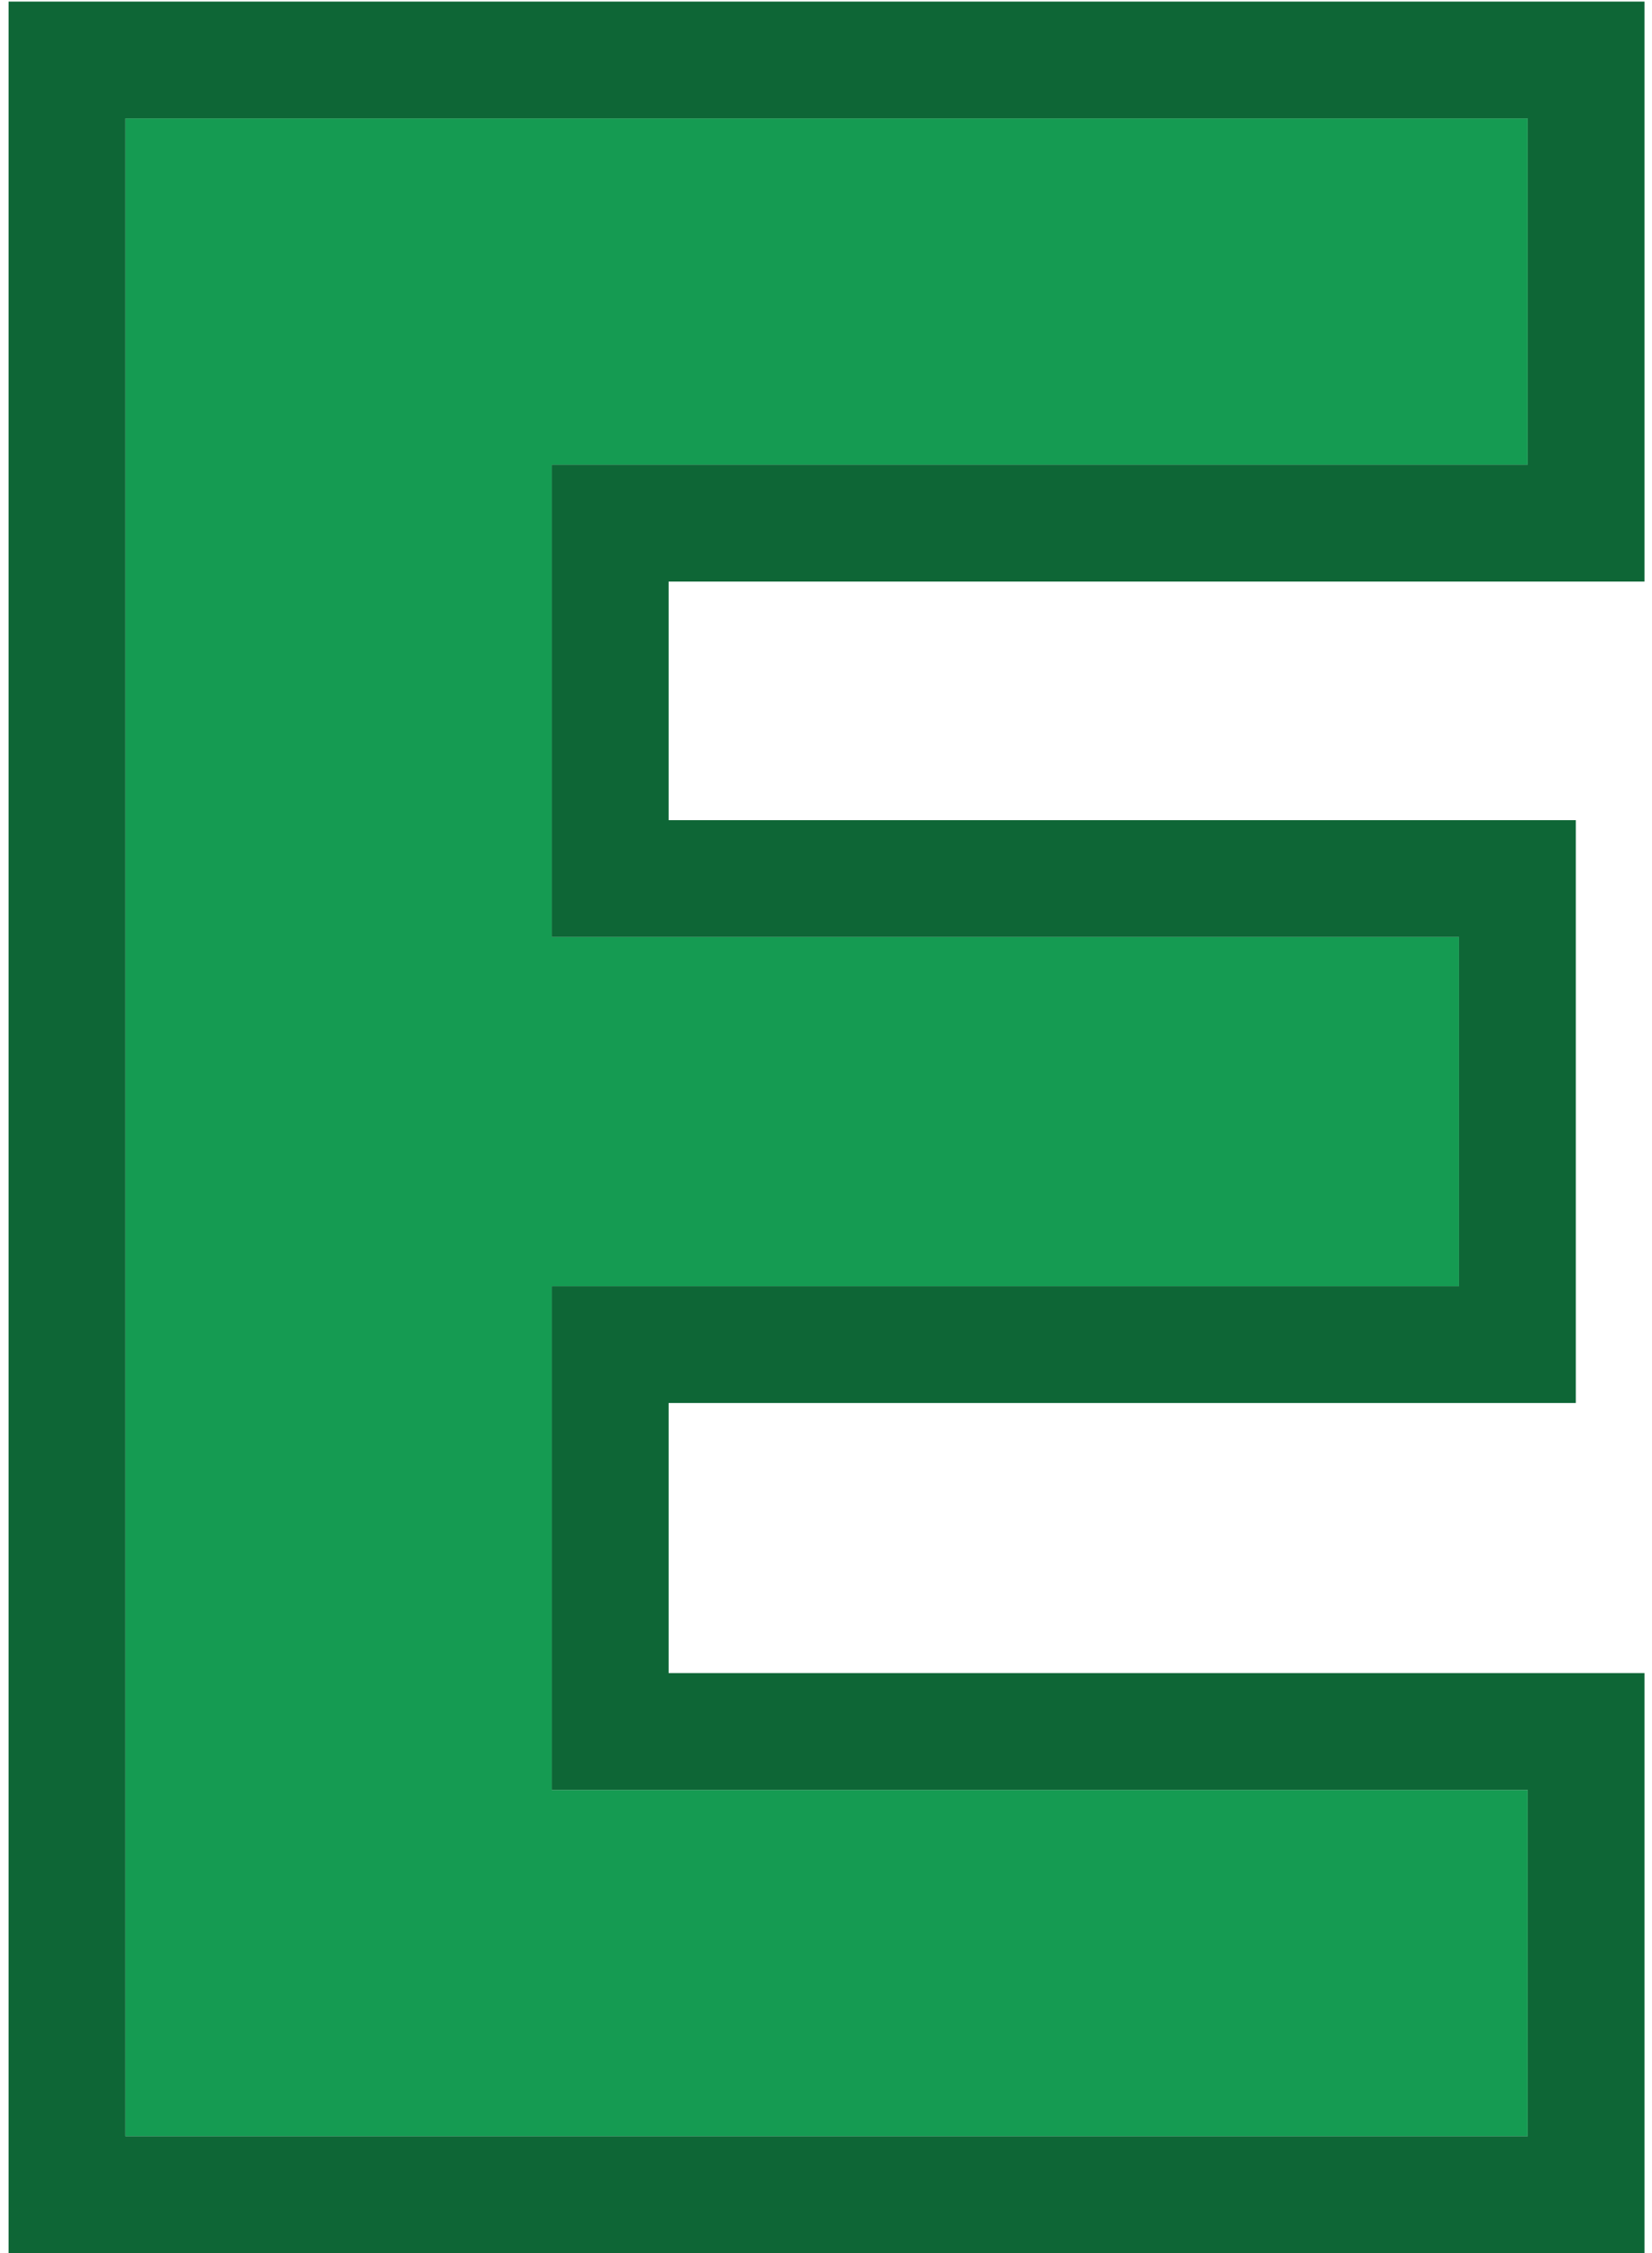
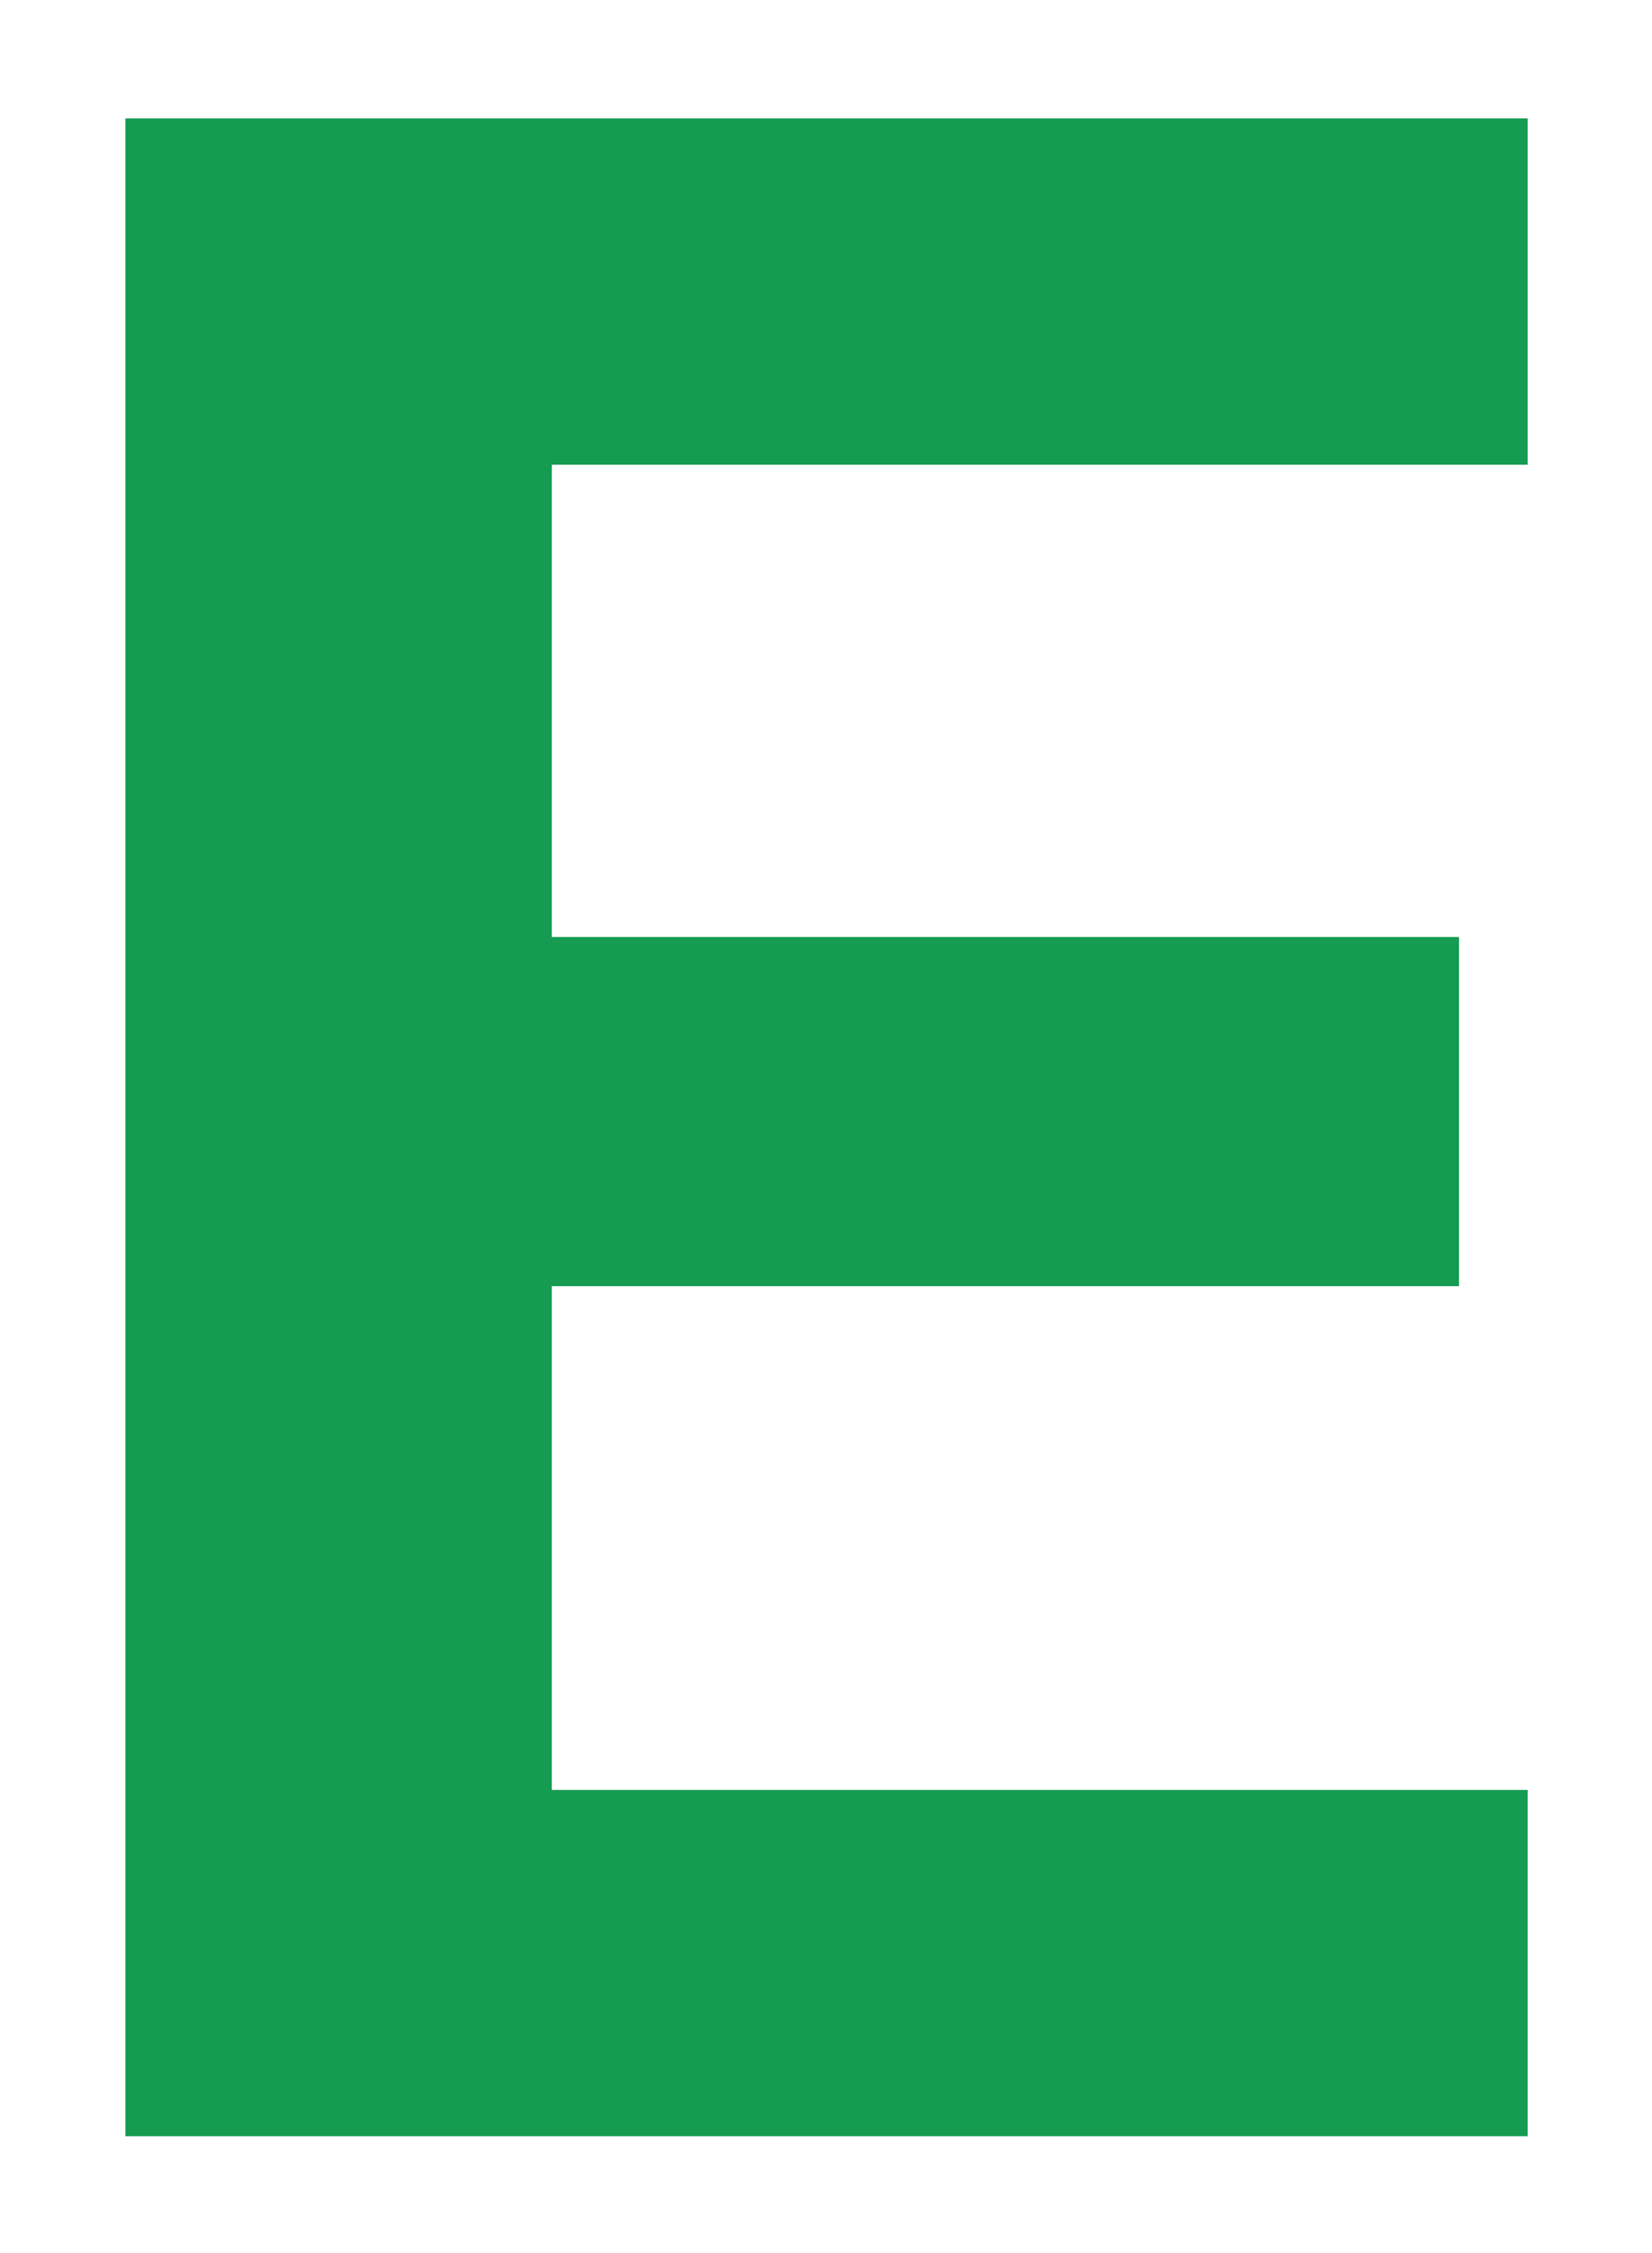
<svg xmlns="http://www.w3.org/2000/svg" width="99" height="135" viewBox="0 0 99 135" fill="none">
  <path d="M7.516 128V7.095H91.55V27.846H33.069V56.143H87.434V77.066H33.069V107.249H91.55V128H7.516Z" fill="#159B52" />
-   <path fill-rule="evenodd" clip-rule="evenodd" d="M0.516 135V0.095H98.55V34.846H40.069V49.143H94.434V84.066H40.069V100.249H98.55V135H0.516ZM33.069 107.249V77.066H87.434V56.143H33.069V27.846H91.55V7.095H7.516V128H91.55V107.249H33.069Z" fill="#0E6636" />
</svg>